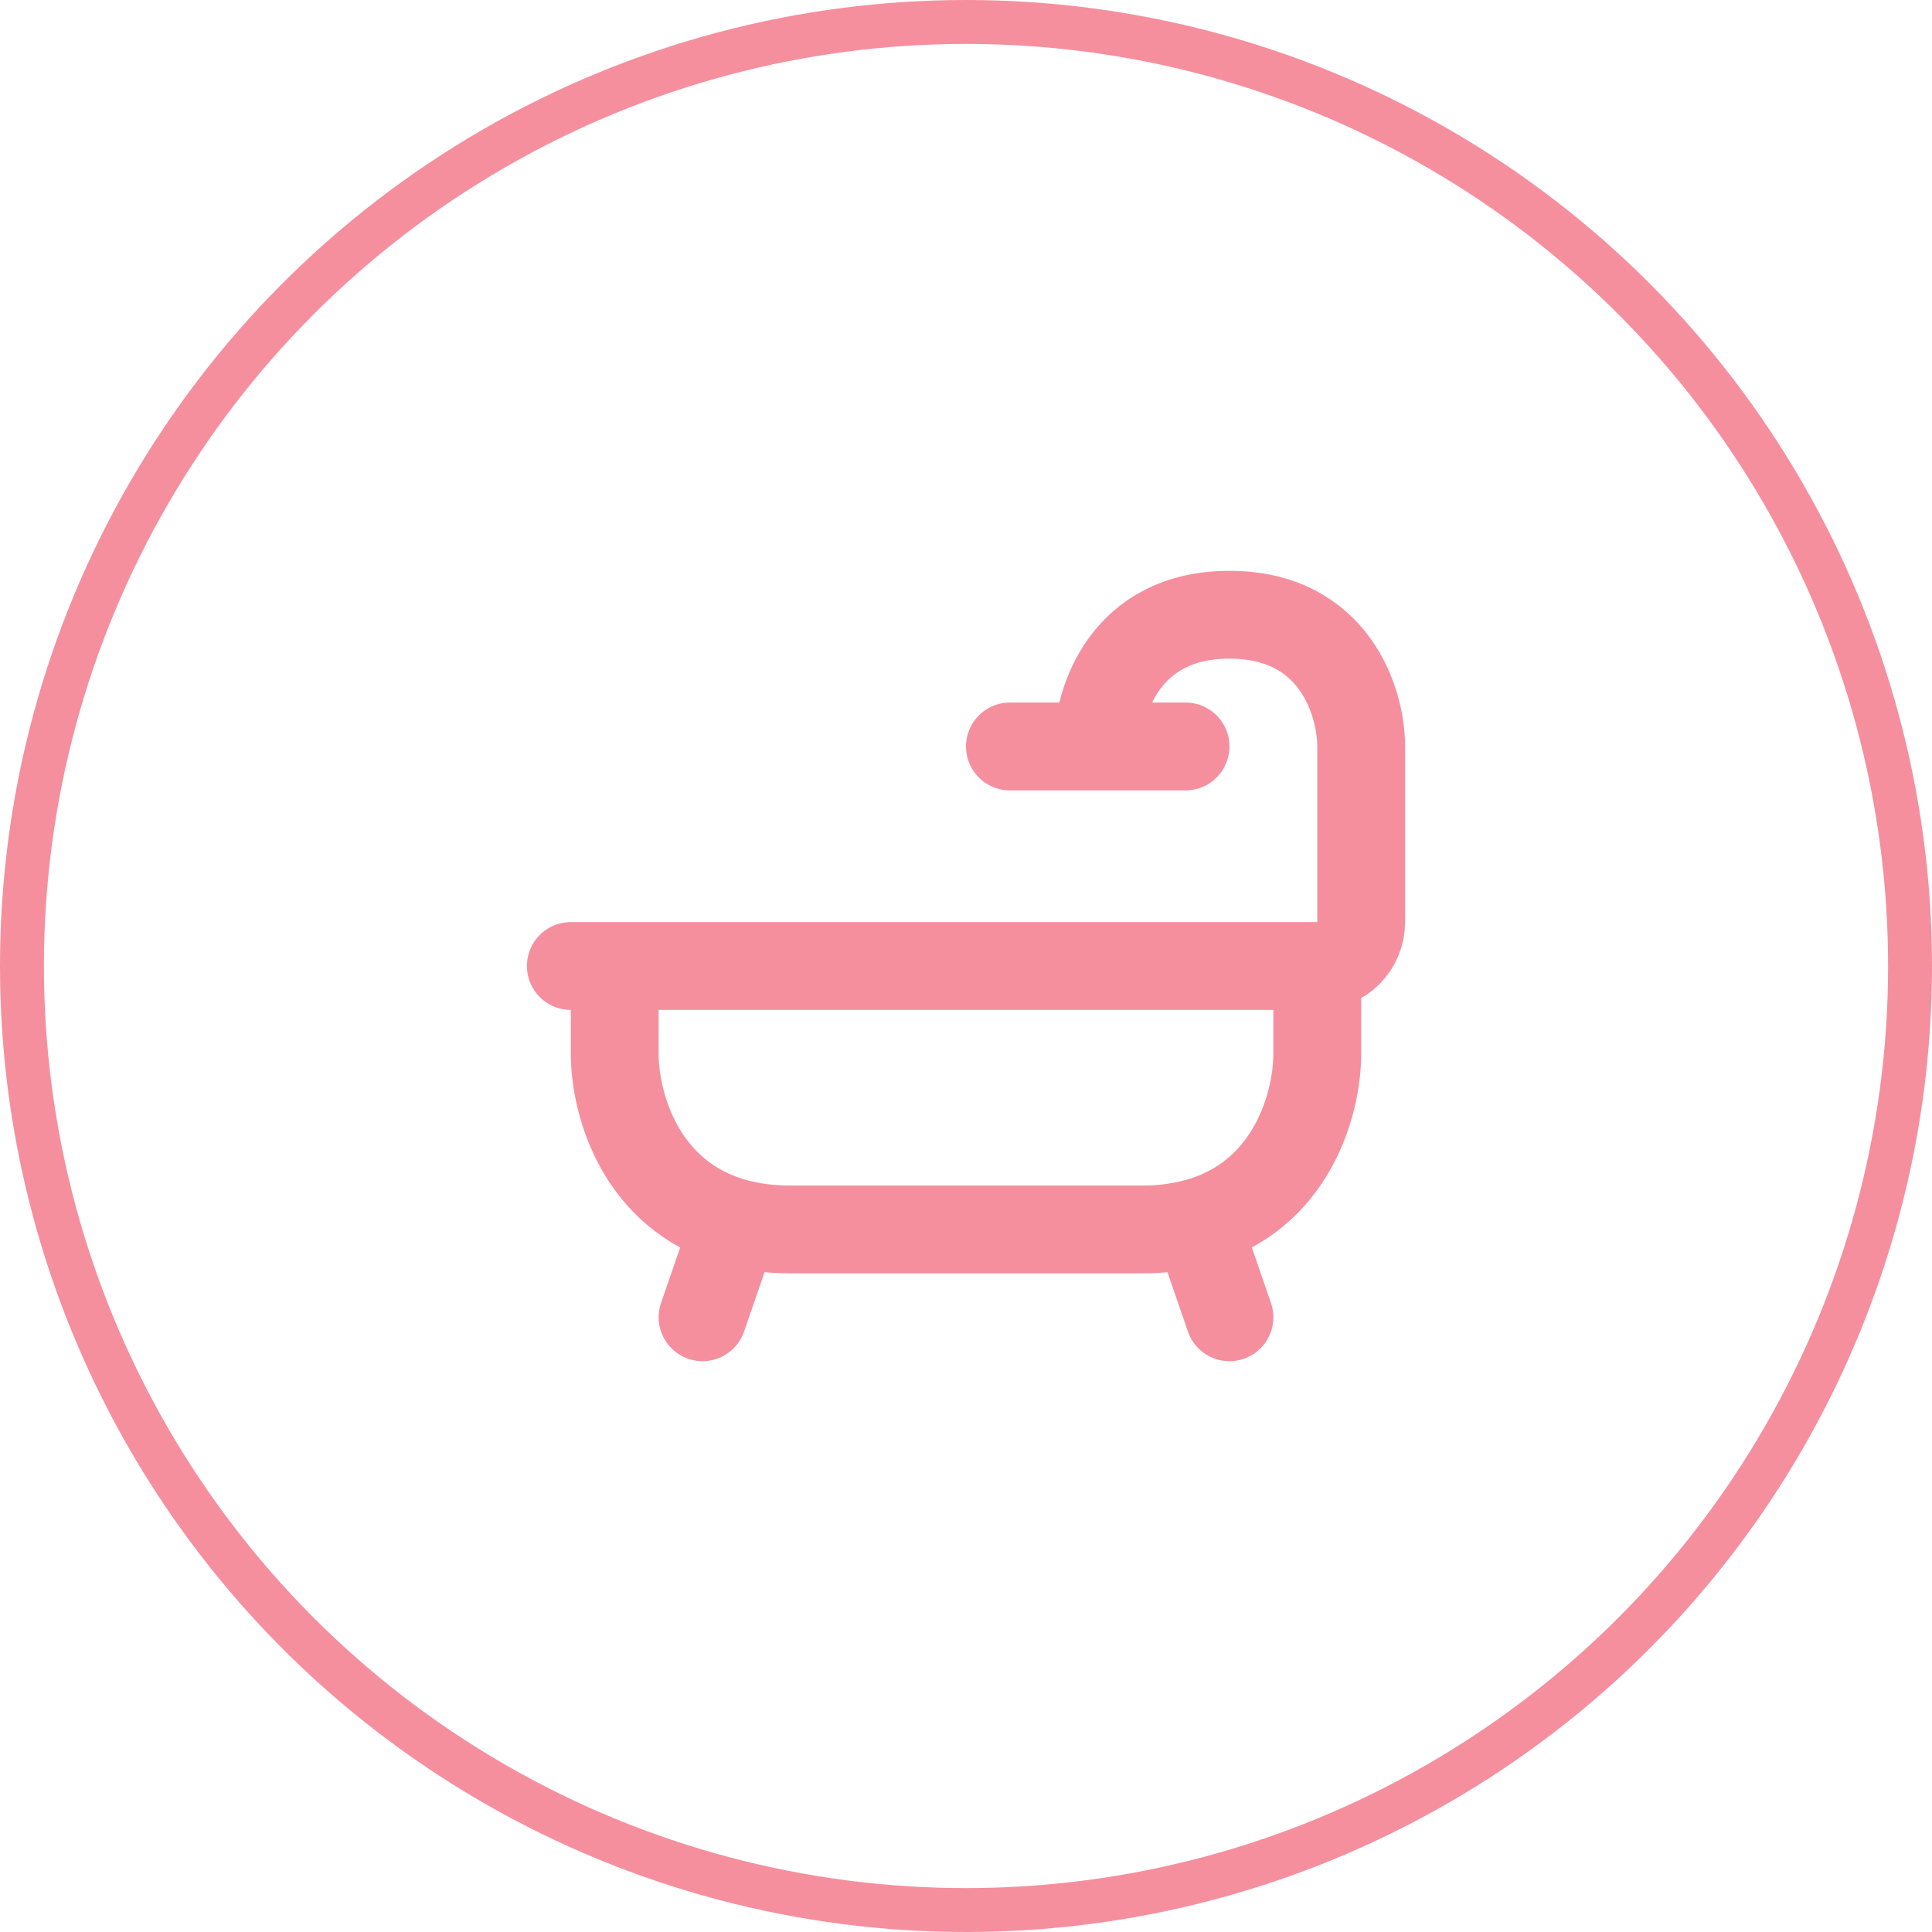
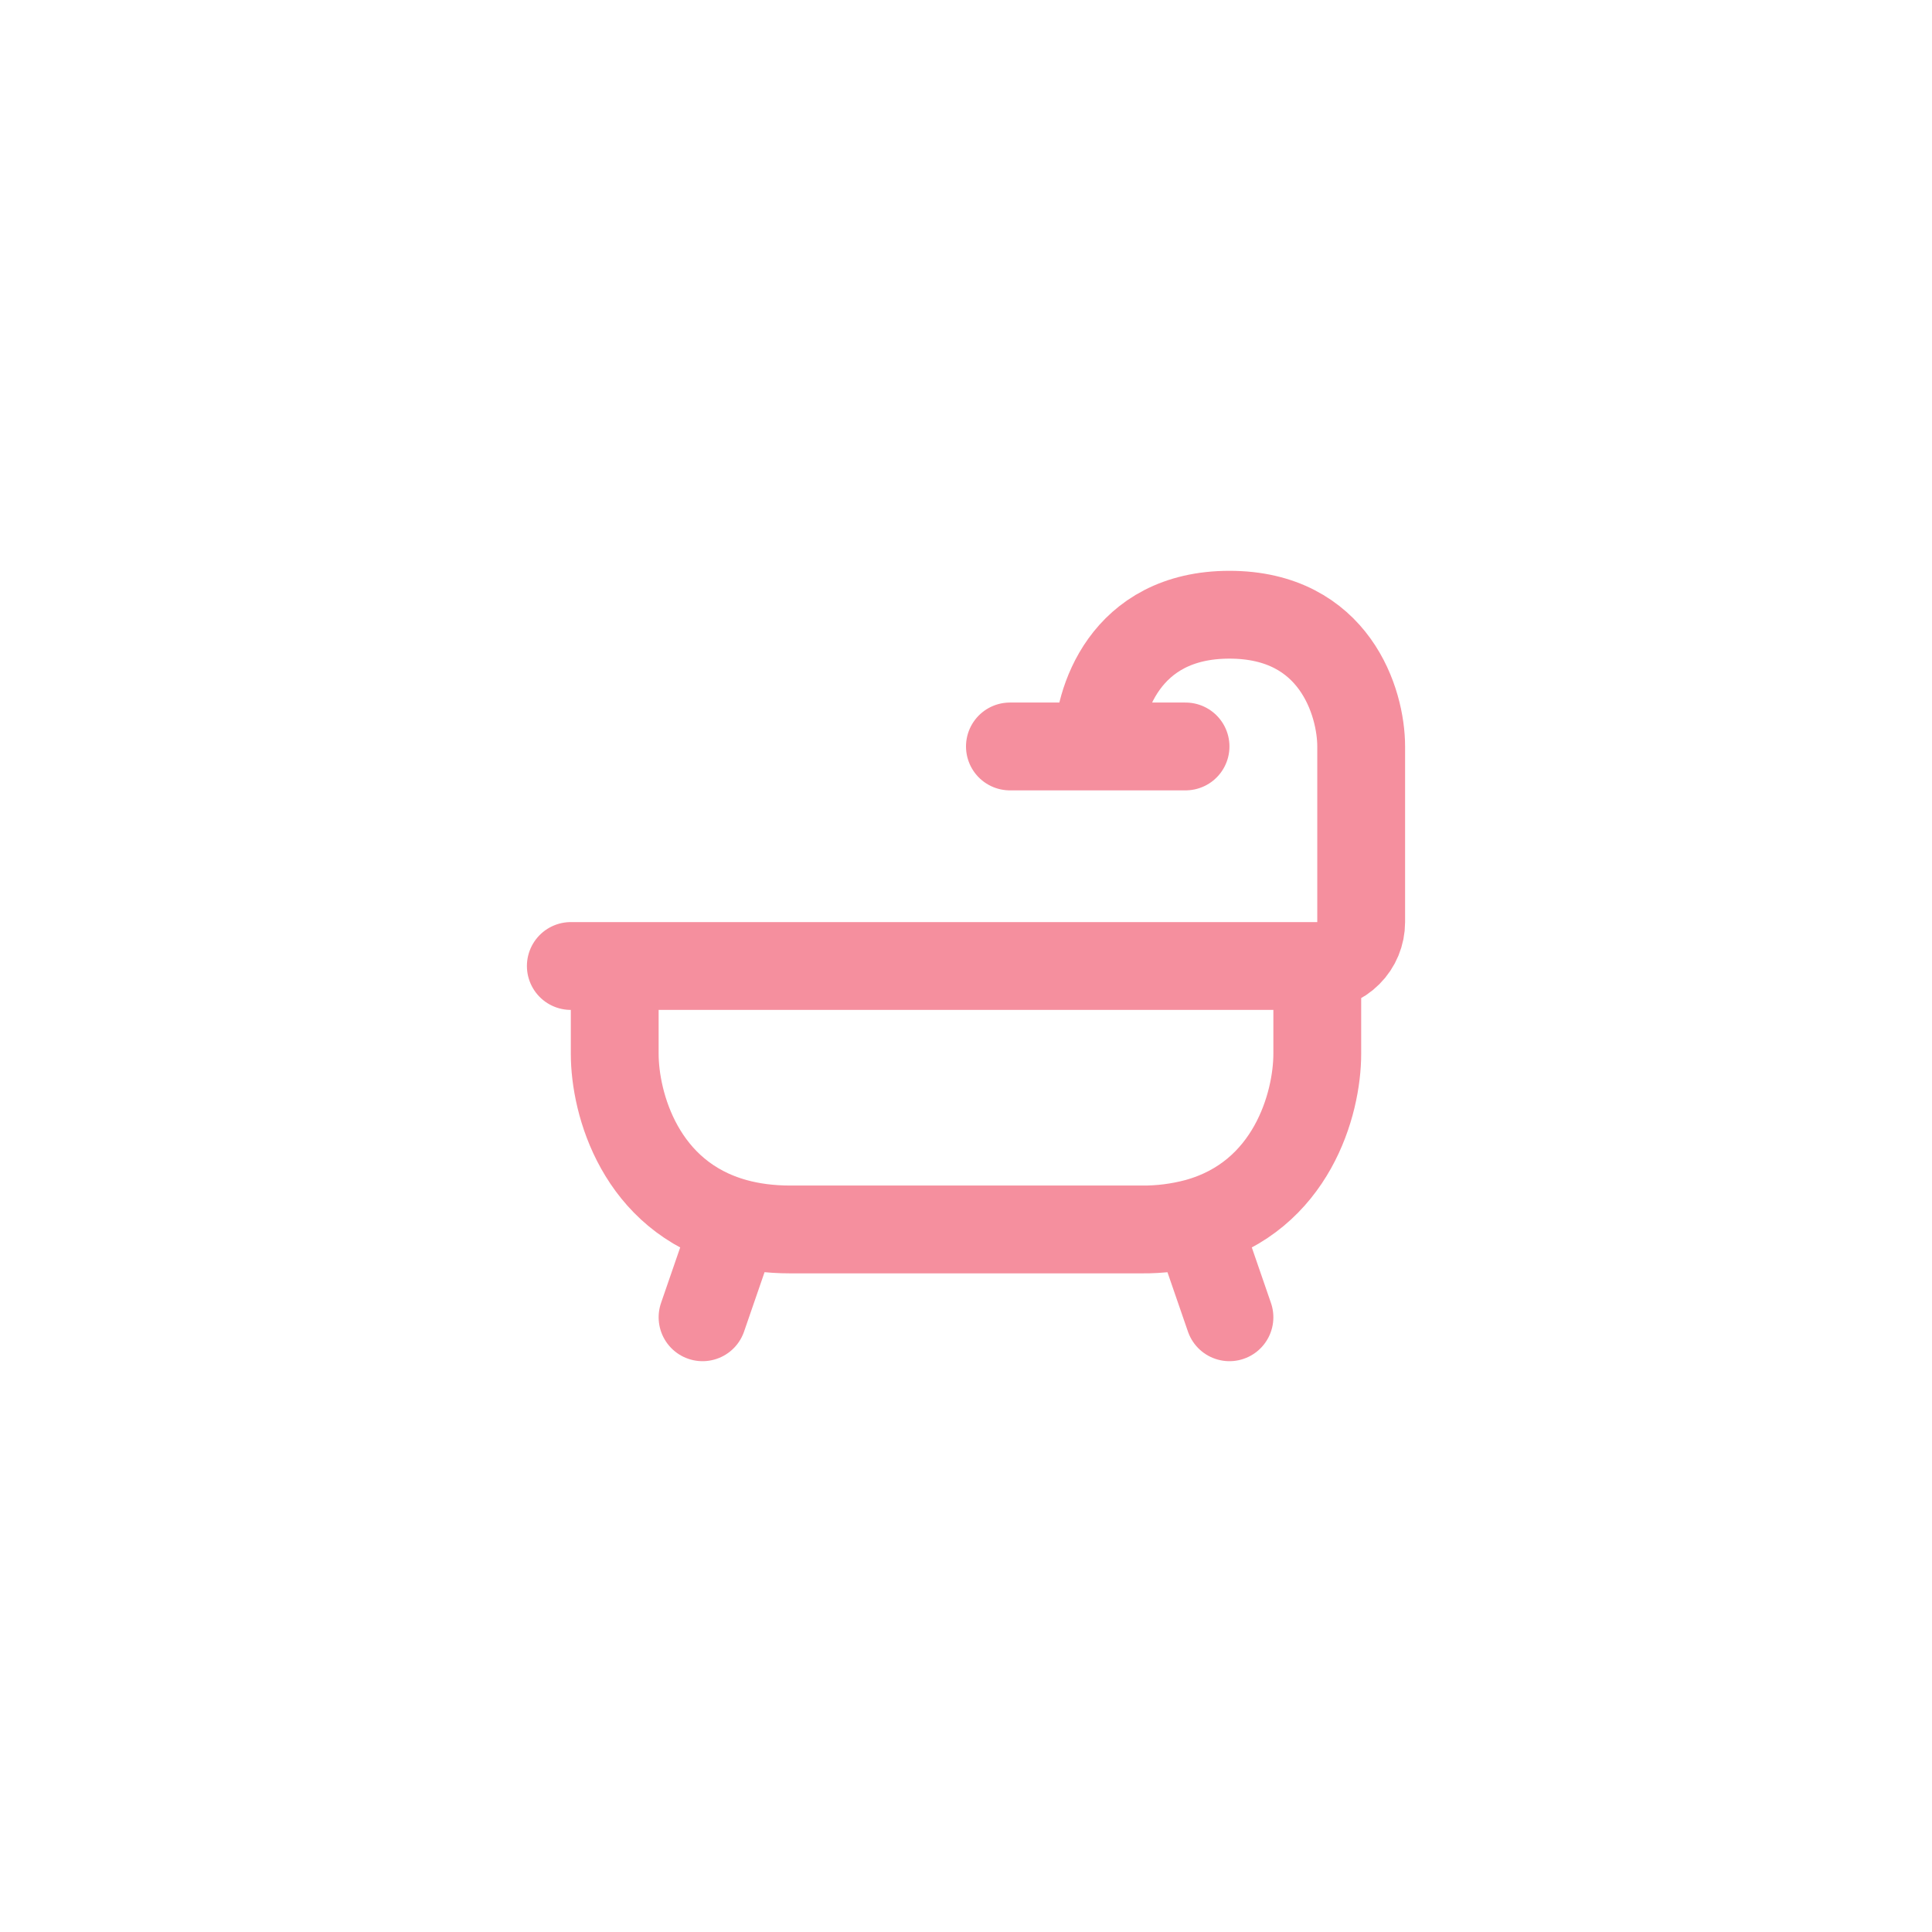
<svg xmlns="http://www.w3.org/2000/svg" width="44" height="44" viewBox="0 0 44 44" fill="none">
  <path d="M13 22H14M14 22H30M14 22V24C14 25.138 14.583 27.248 16.745 27.841M30 22C30.265 22 30.52 21.895 30.707 21.707C30.895 21.52 31 21.265 31 21V17C31 16 30.4 14 28 14C25.6 14 25 16 25 17M30 22V24C30 25.138 29.417 27.248 27.255 27.841M25 17H23M25 17H27M27.255 27.841C26.846 27.95 26.424 28.004 26 28H18C17.532 28 17.115 27.943 16.745 27.841M27.255 27.841L28 30M16.745 27.841L16 30" stroke="#F58F9E" stroke-width="2" stroke-linecap="round" stroke-linejoin="round" />
-   <circle cx="22" cy="22" r="21.5" stroke="#F58F9E" />
</svg>